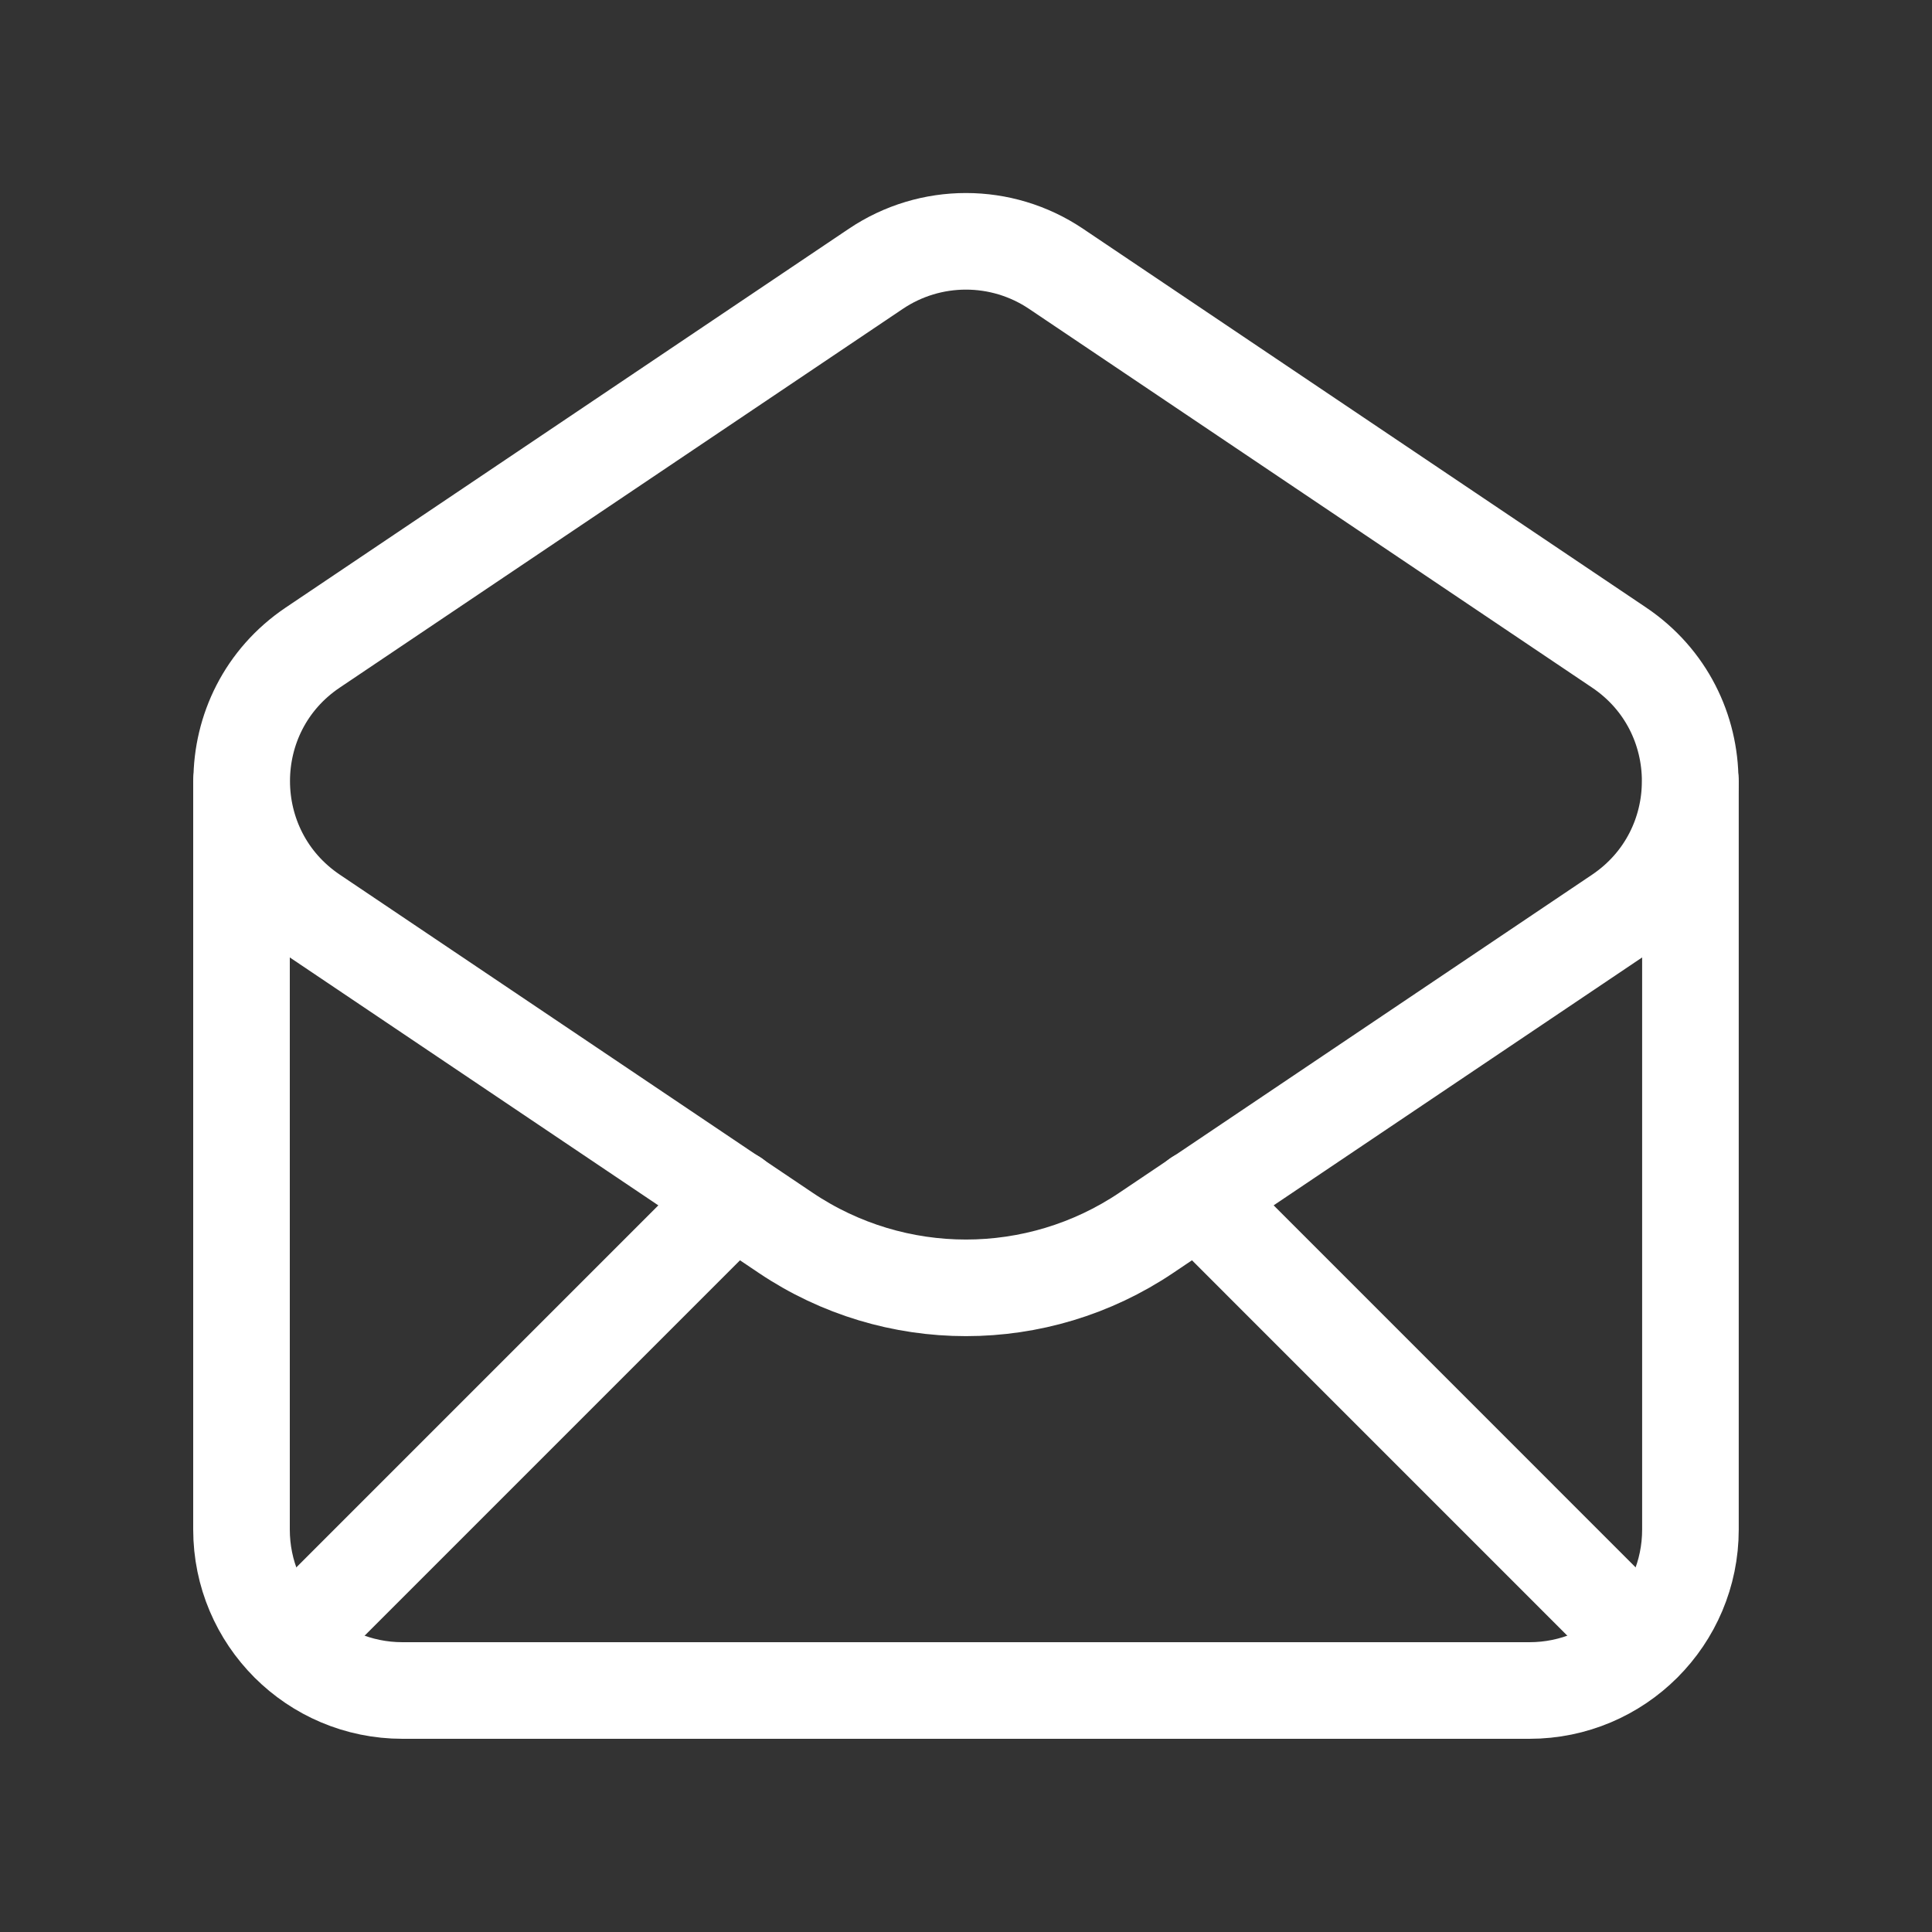
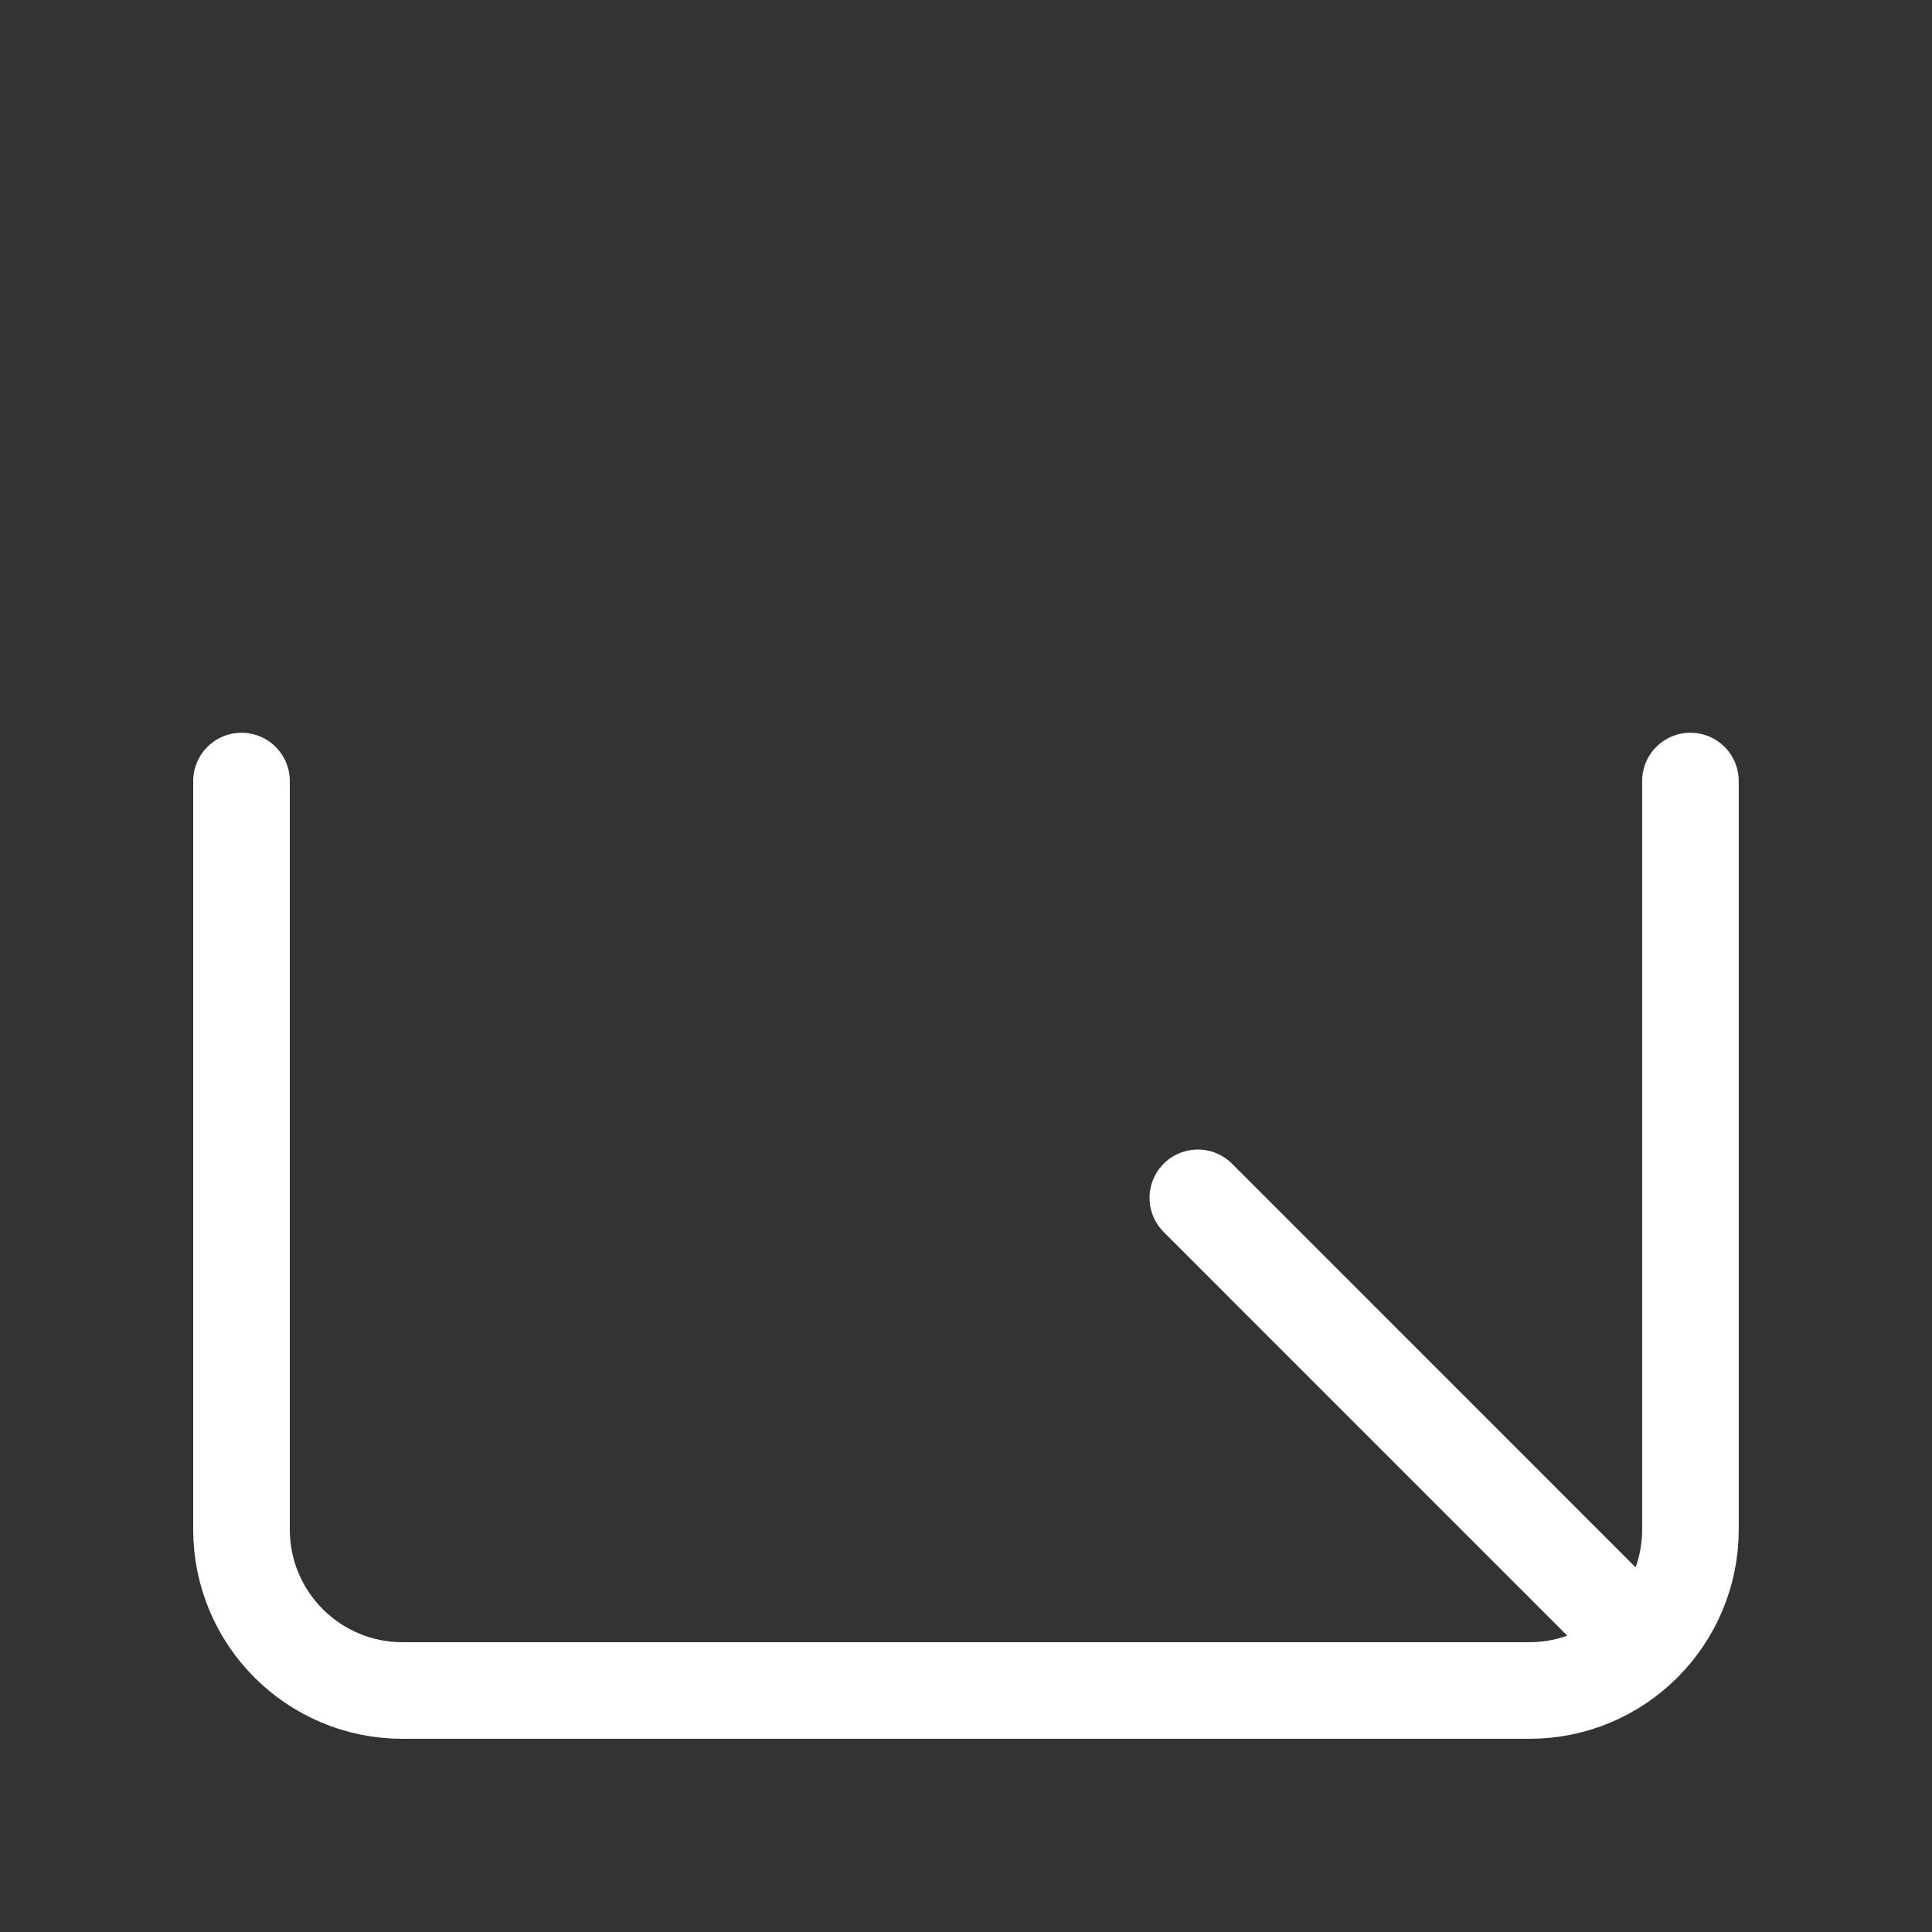
<svg xmlns="http://www.w3.org/2000/svg" width="30" height="30" viewBox="0 0 30 30" fill="none">
  <rect x="0" y="0" width="30" height="30" fill="#333333" stroke="none" />
  <path d="M3.75 12.128V23.75C3.75 25.131 4.869 26.25 6.25 26.25H23.749C25.13 26.25 26.249 25.131 26.249 23.75V12.128" stroke="white" stroke-width="1.5" stroke-linecap="round" stroke-linejoin="round" />
-   <path fill-rule="evenodd" clip-rule="evenodd" d="M4.857 10.055L13.6 4.174C14.446 3.605 15.552 3.605 16.398 4.174L25.141 10.055C26.613 11.046 26.613 13.212 25.141 14.204L17.798 19.144C16.106 20.282 13.893 20.282 12.201 19.144L4.858 14.204C3.385 13.212 3.385 11.045 4.857 10.055Z" stroke="white" stroke-width="1.5" stroke-linecap="round" stroke-linejoin="round" />
-   <path d="M11.4 18.6L4.487 25.513" stroke="white" stroke-width="1.5" stroke-linecap="round" stroke-linejoin="round" />
  <path d="M25.512 25.513L18.6 18.6" stroke="white" stroke-width="1.5" stroke-linecap="round" stroke-linejoin="round" />
</svg>